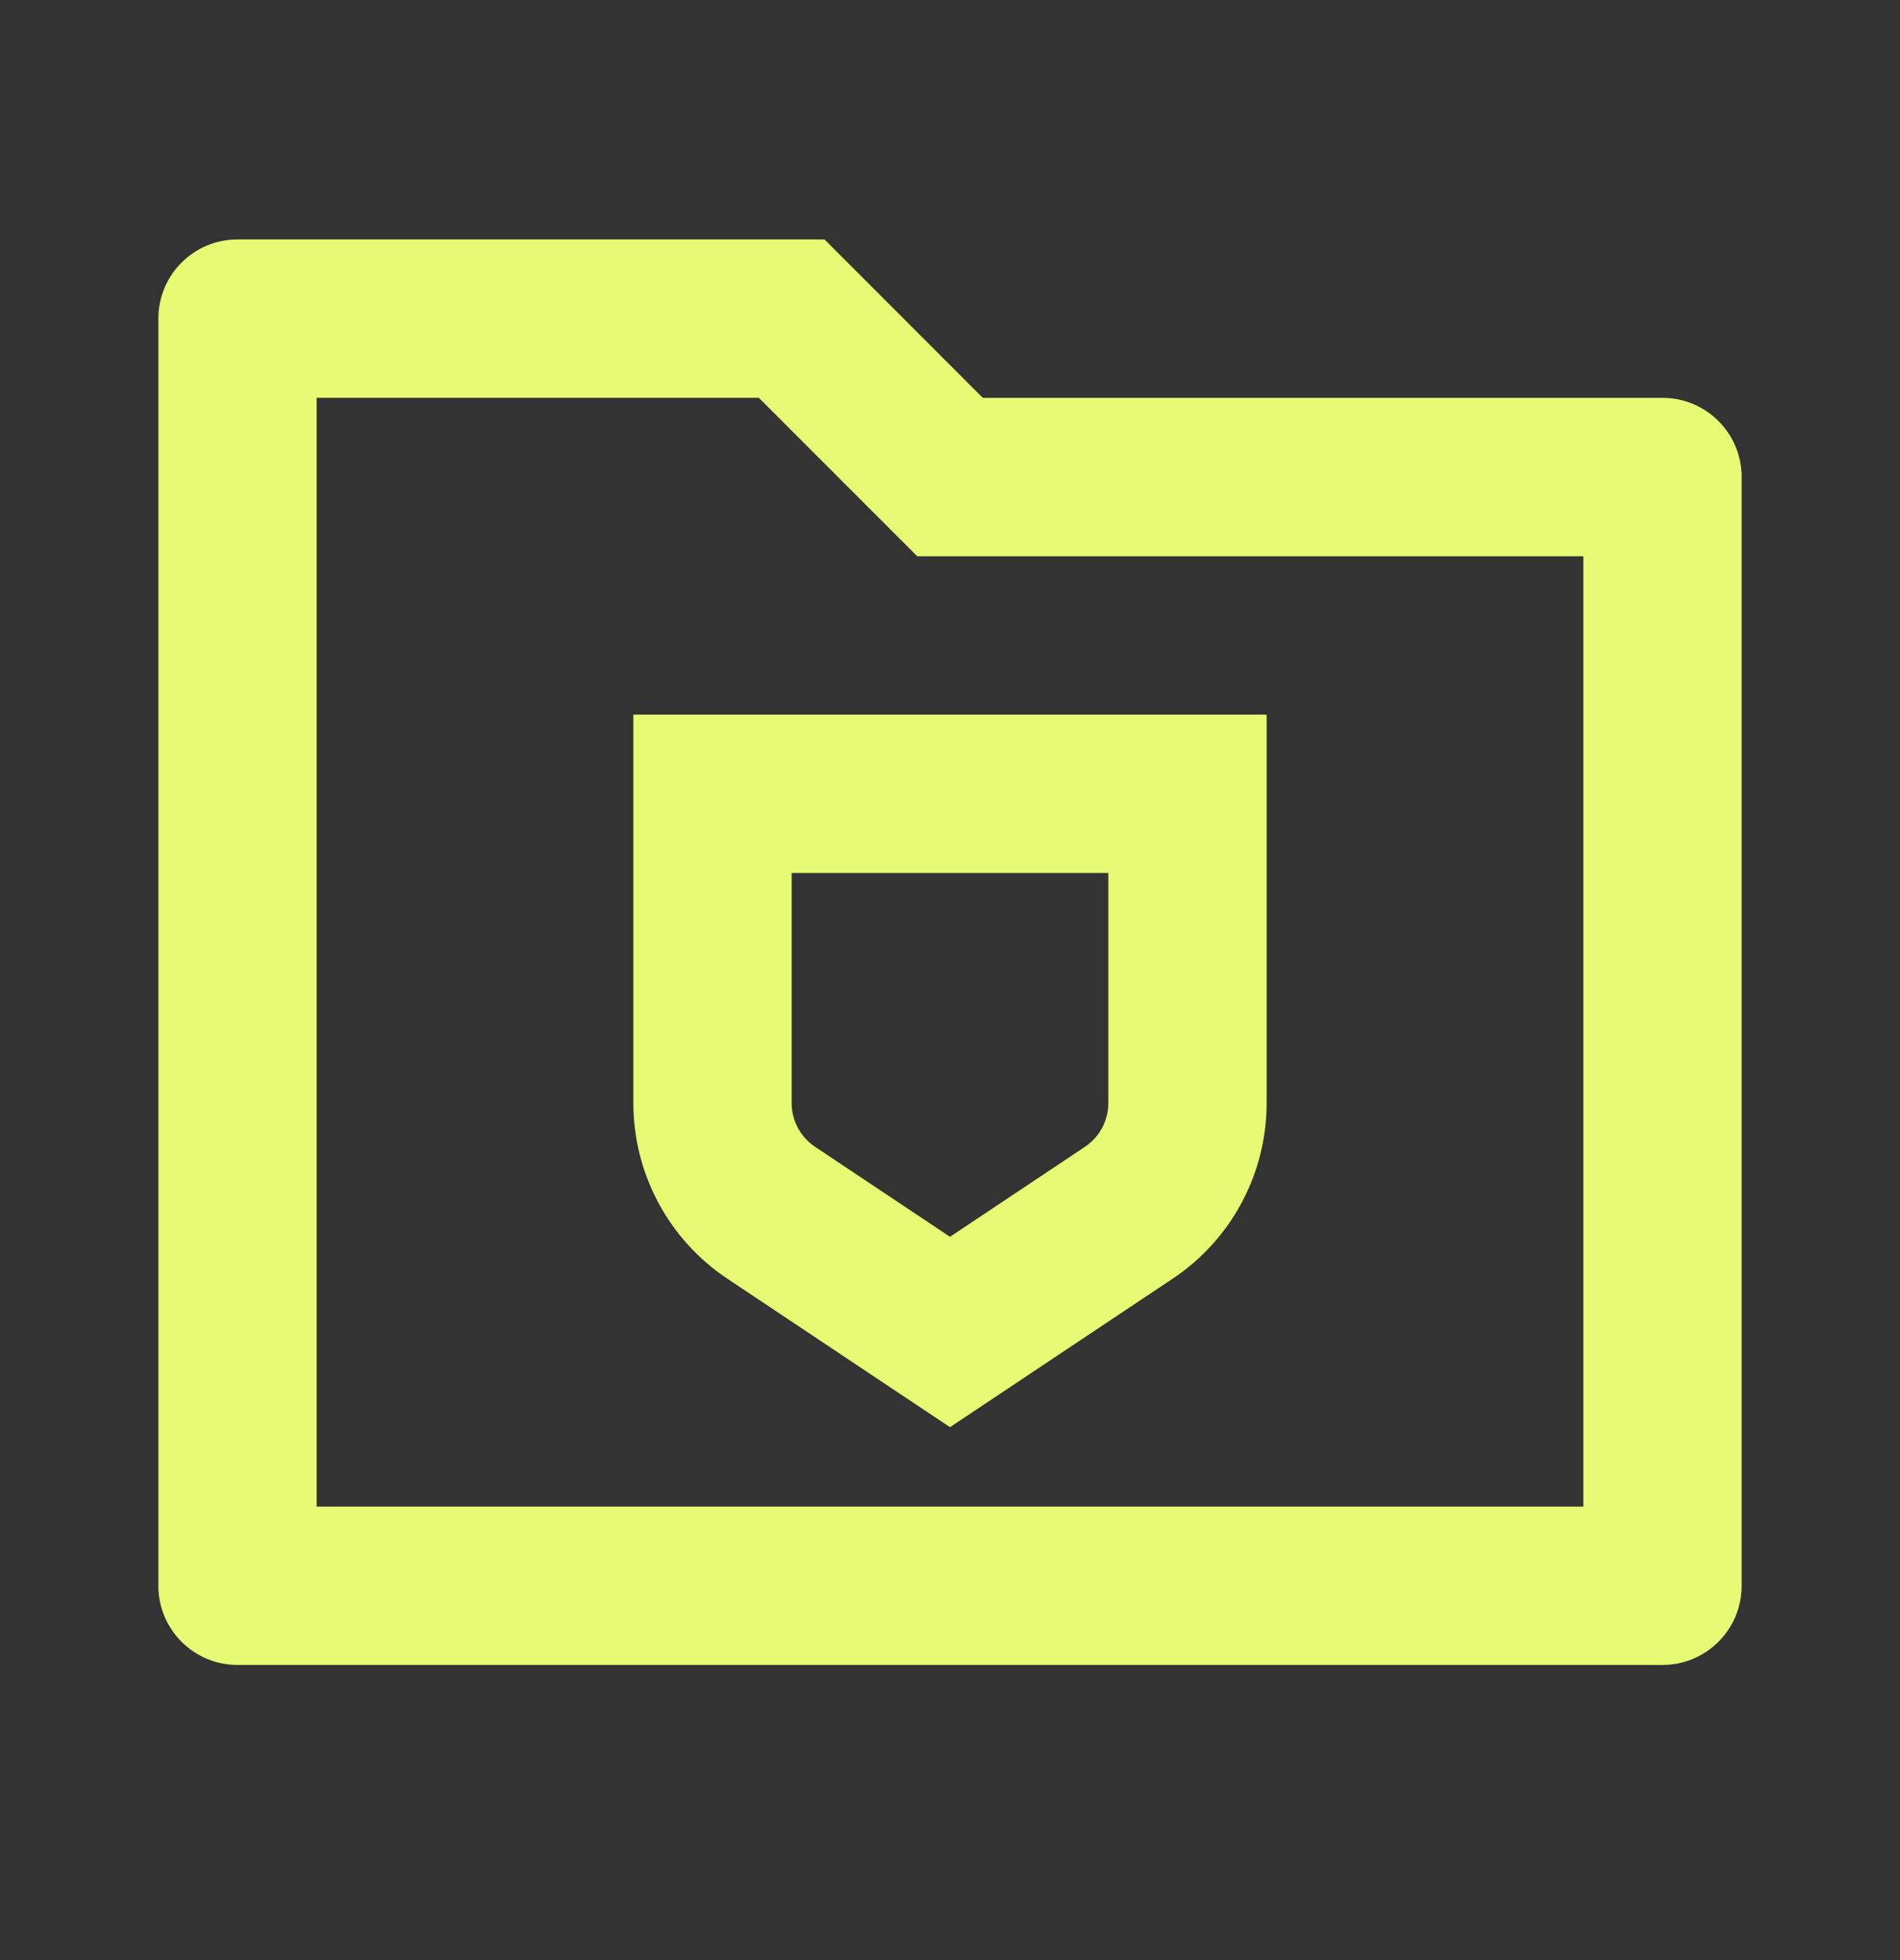
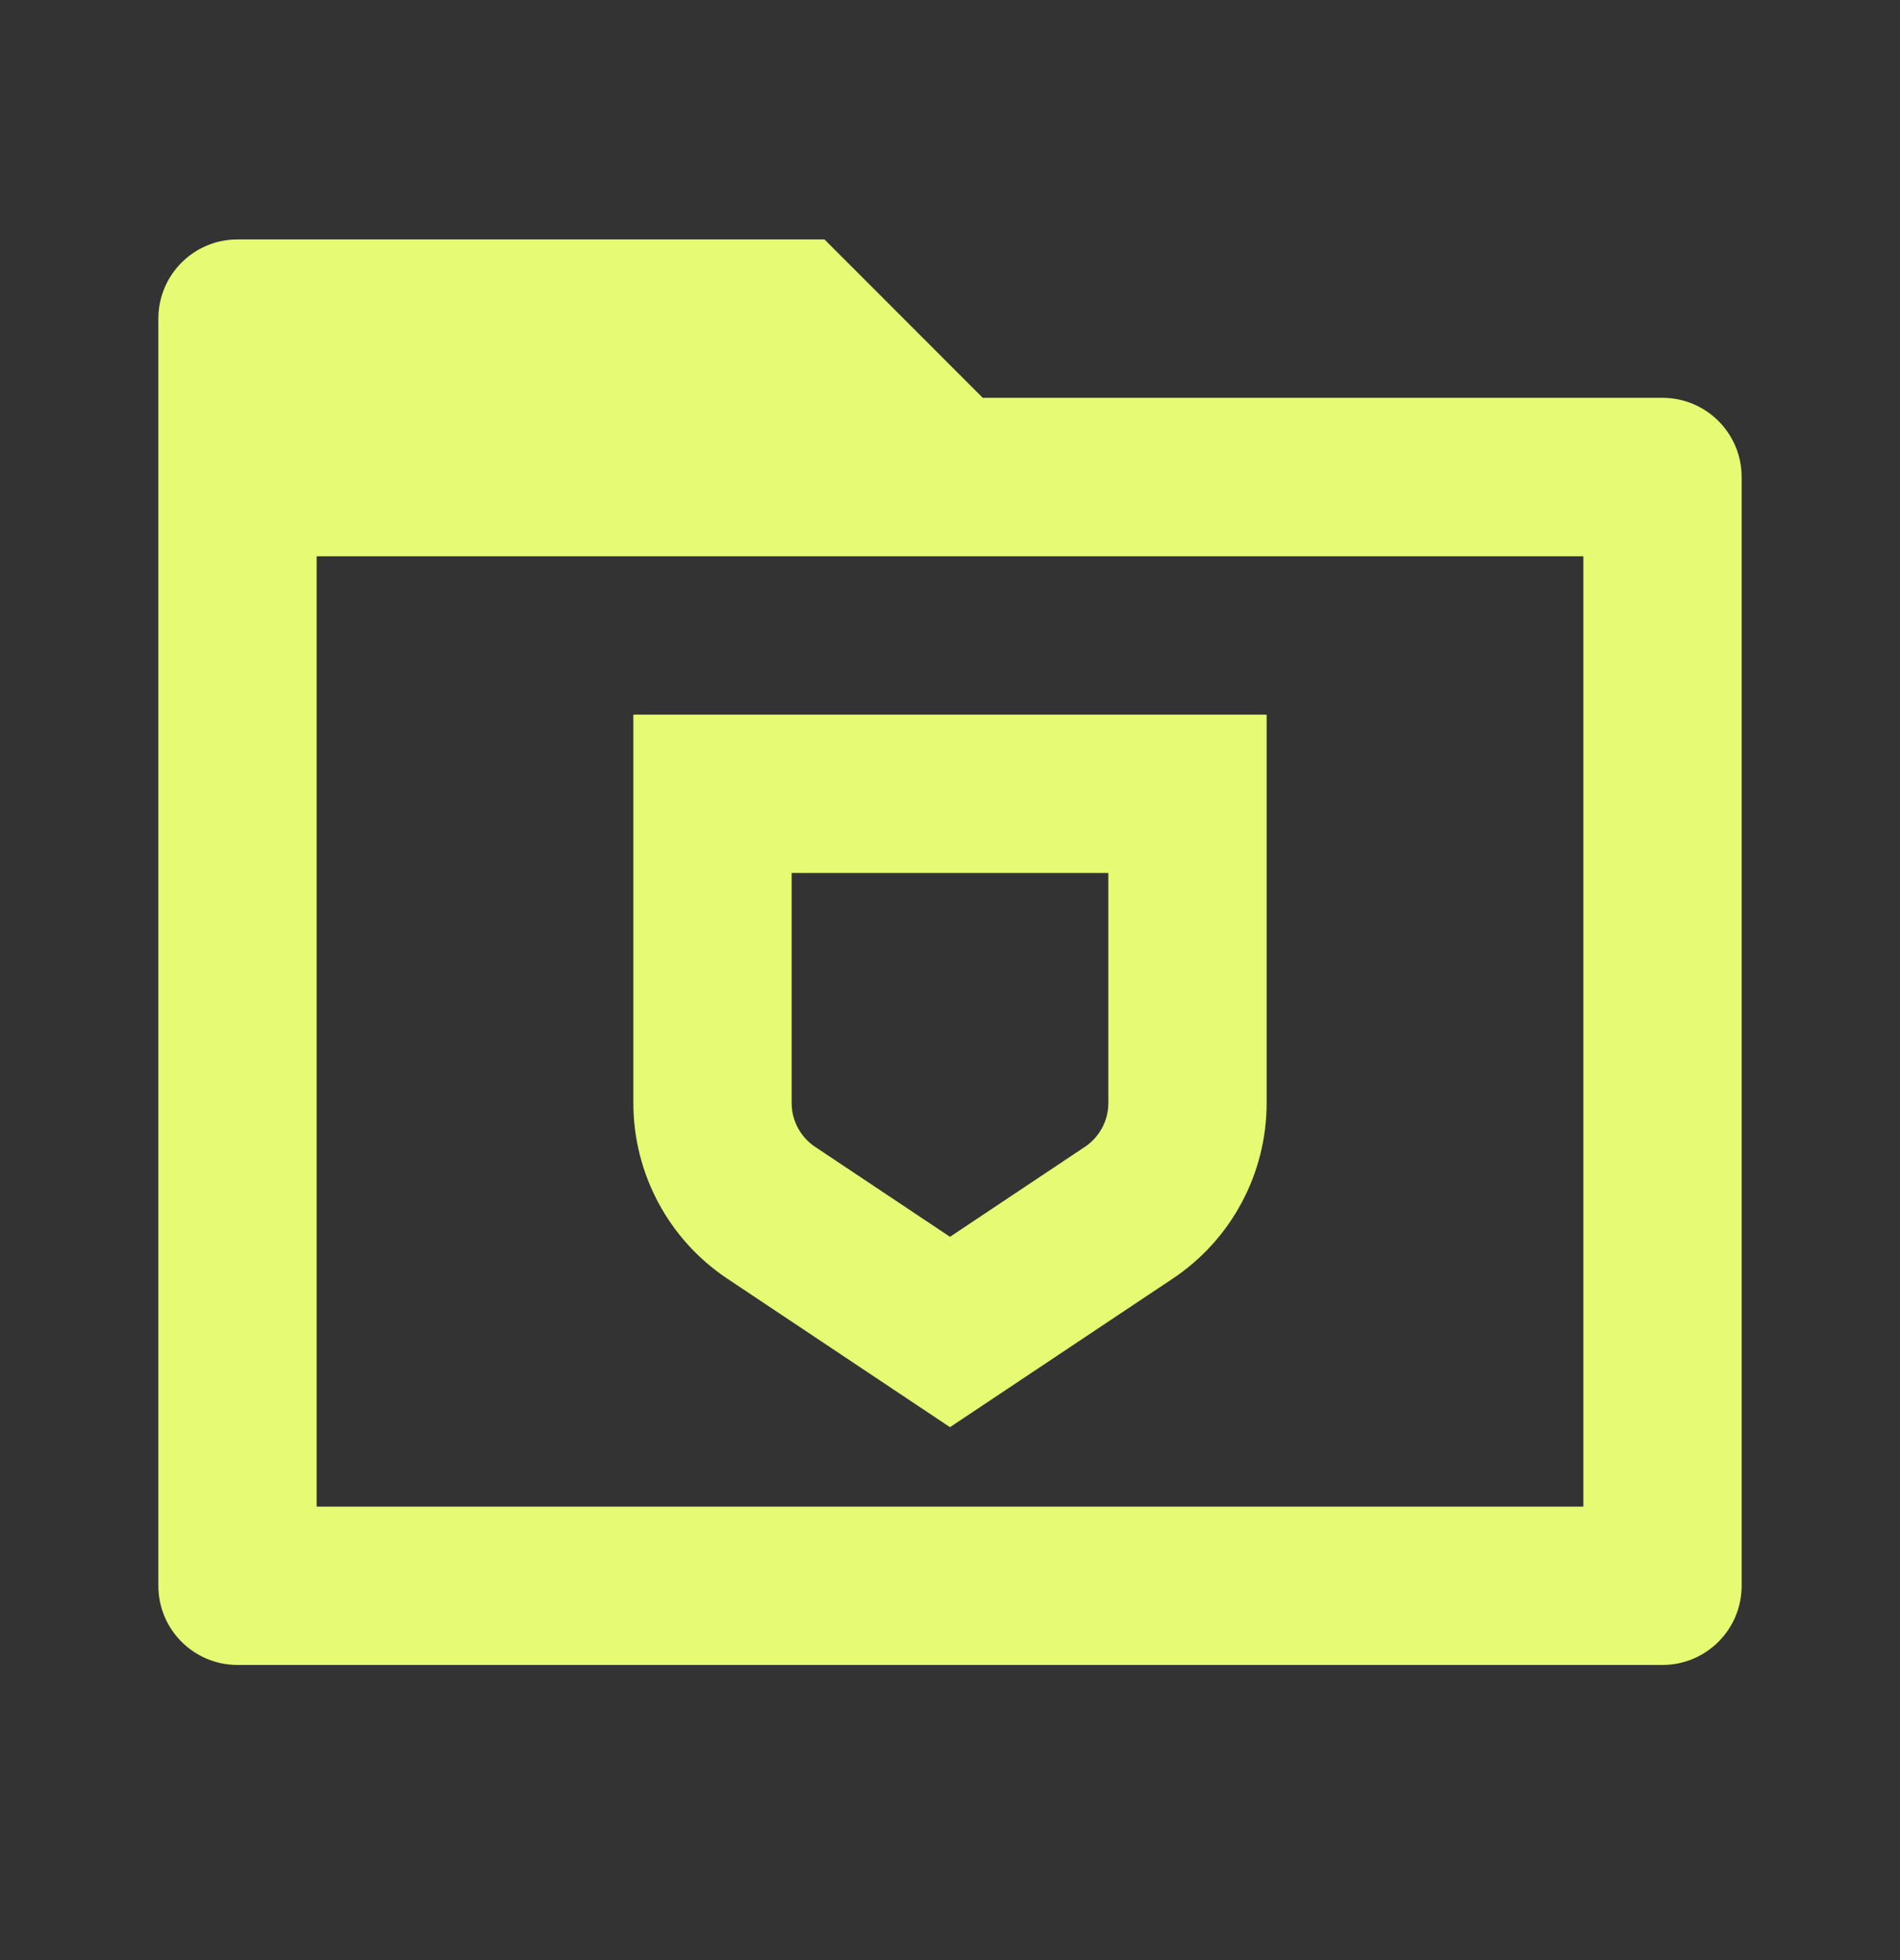
<svg xmlns="http://www.w3.org/2000/svg" width="32" height="33" viewBox="0 0 32 33" fill="none">
  <rect x="0" y="0" width="32" height="33" fill="#333333" stroke="none" />
-   <path d="M16.552 6.698H28C28.736 6.698 29.333 7.295 29.333 8.031V26.698C29.333 27.434 28.736 28.031 28 28.031H4C3.264 28.031 2.667 27.434 2.667 26.698V5.365C2.667 4.628 3.264 4.031 4 4.031H13.886L16.552 6.698ZM5.333 6.698V25.365H26.667V9.365H15.448L12.781 6.698H5.333ZM10.667 12.031H21.333V18.57C21.333 19.759 20.739 20.869 19.75 21.528L16 24.028L12.25 21.528C11.261 20.869 10.667 19.759 10.667 18.57V12.031ZM13.333 18.57C13.333 18.867 13.482 19.145 13.729 19.309L16 20.823L18.271 19.309C18.518 19.145 18.667 18.867 18.667 18.57V14.698H13.333V18.57Z" fill="#E6FB73" />
+   <path d="M16.552 6.698H28C28.736 6.698 29.333 7.295 29.333 8.031V26.698C29.333 27.434 28.736 28.031 28 28.031H4C3.264 28.031 2.667 27.434 2.667 26.698V5.365C2.667 4.628 3.264 4.031 4 4.031H13.886L16.552 6.698ZM5.333 6.698V25.365H26.667V9.365H15.448H5.333ZM10.667 12.031H21.333V18.57C21.333 19.759 20.739 20.869 19.75 21.528L16 24.028L12.25 21.528C11.261 20.869 10.667 19.759 10.667 18.57V12.031ZM13.333 18.57C13.333 18.867 13.482 19.145 13.729 19.309L16 20.823L18.271 19.309C18.518 19.145 18.667 18.867 18.667 18.57V14.698H13.333V18.57Z" fill="#E6FB73" />
</svg>